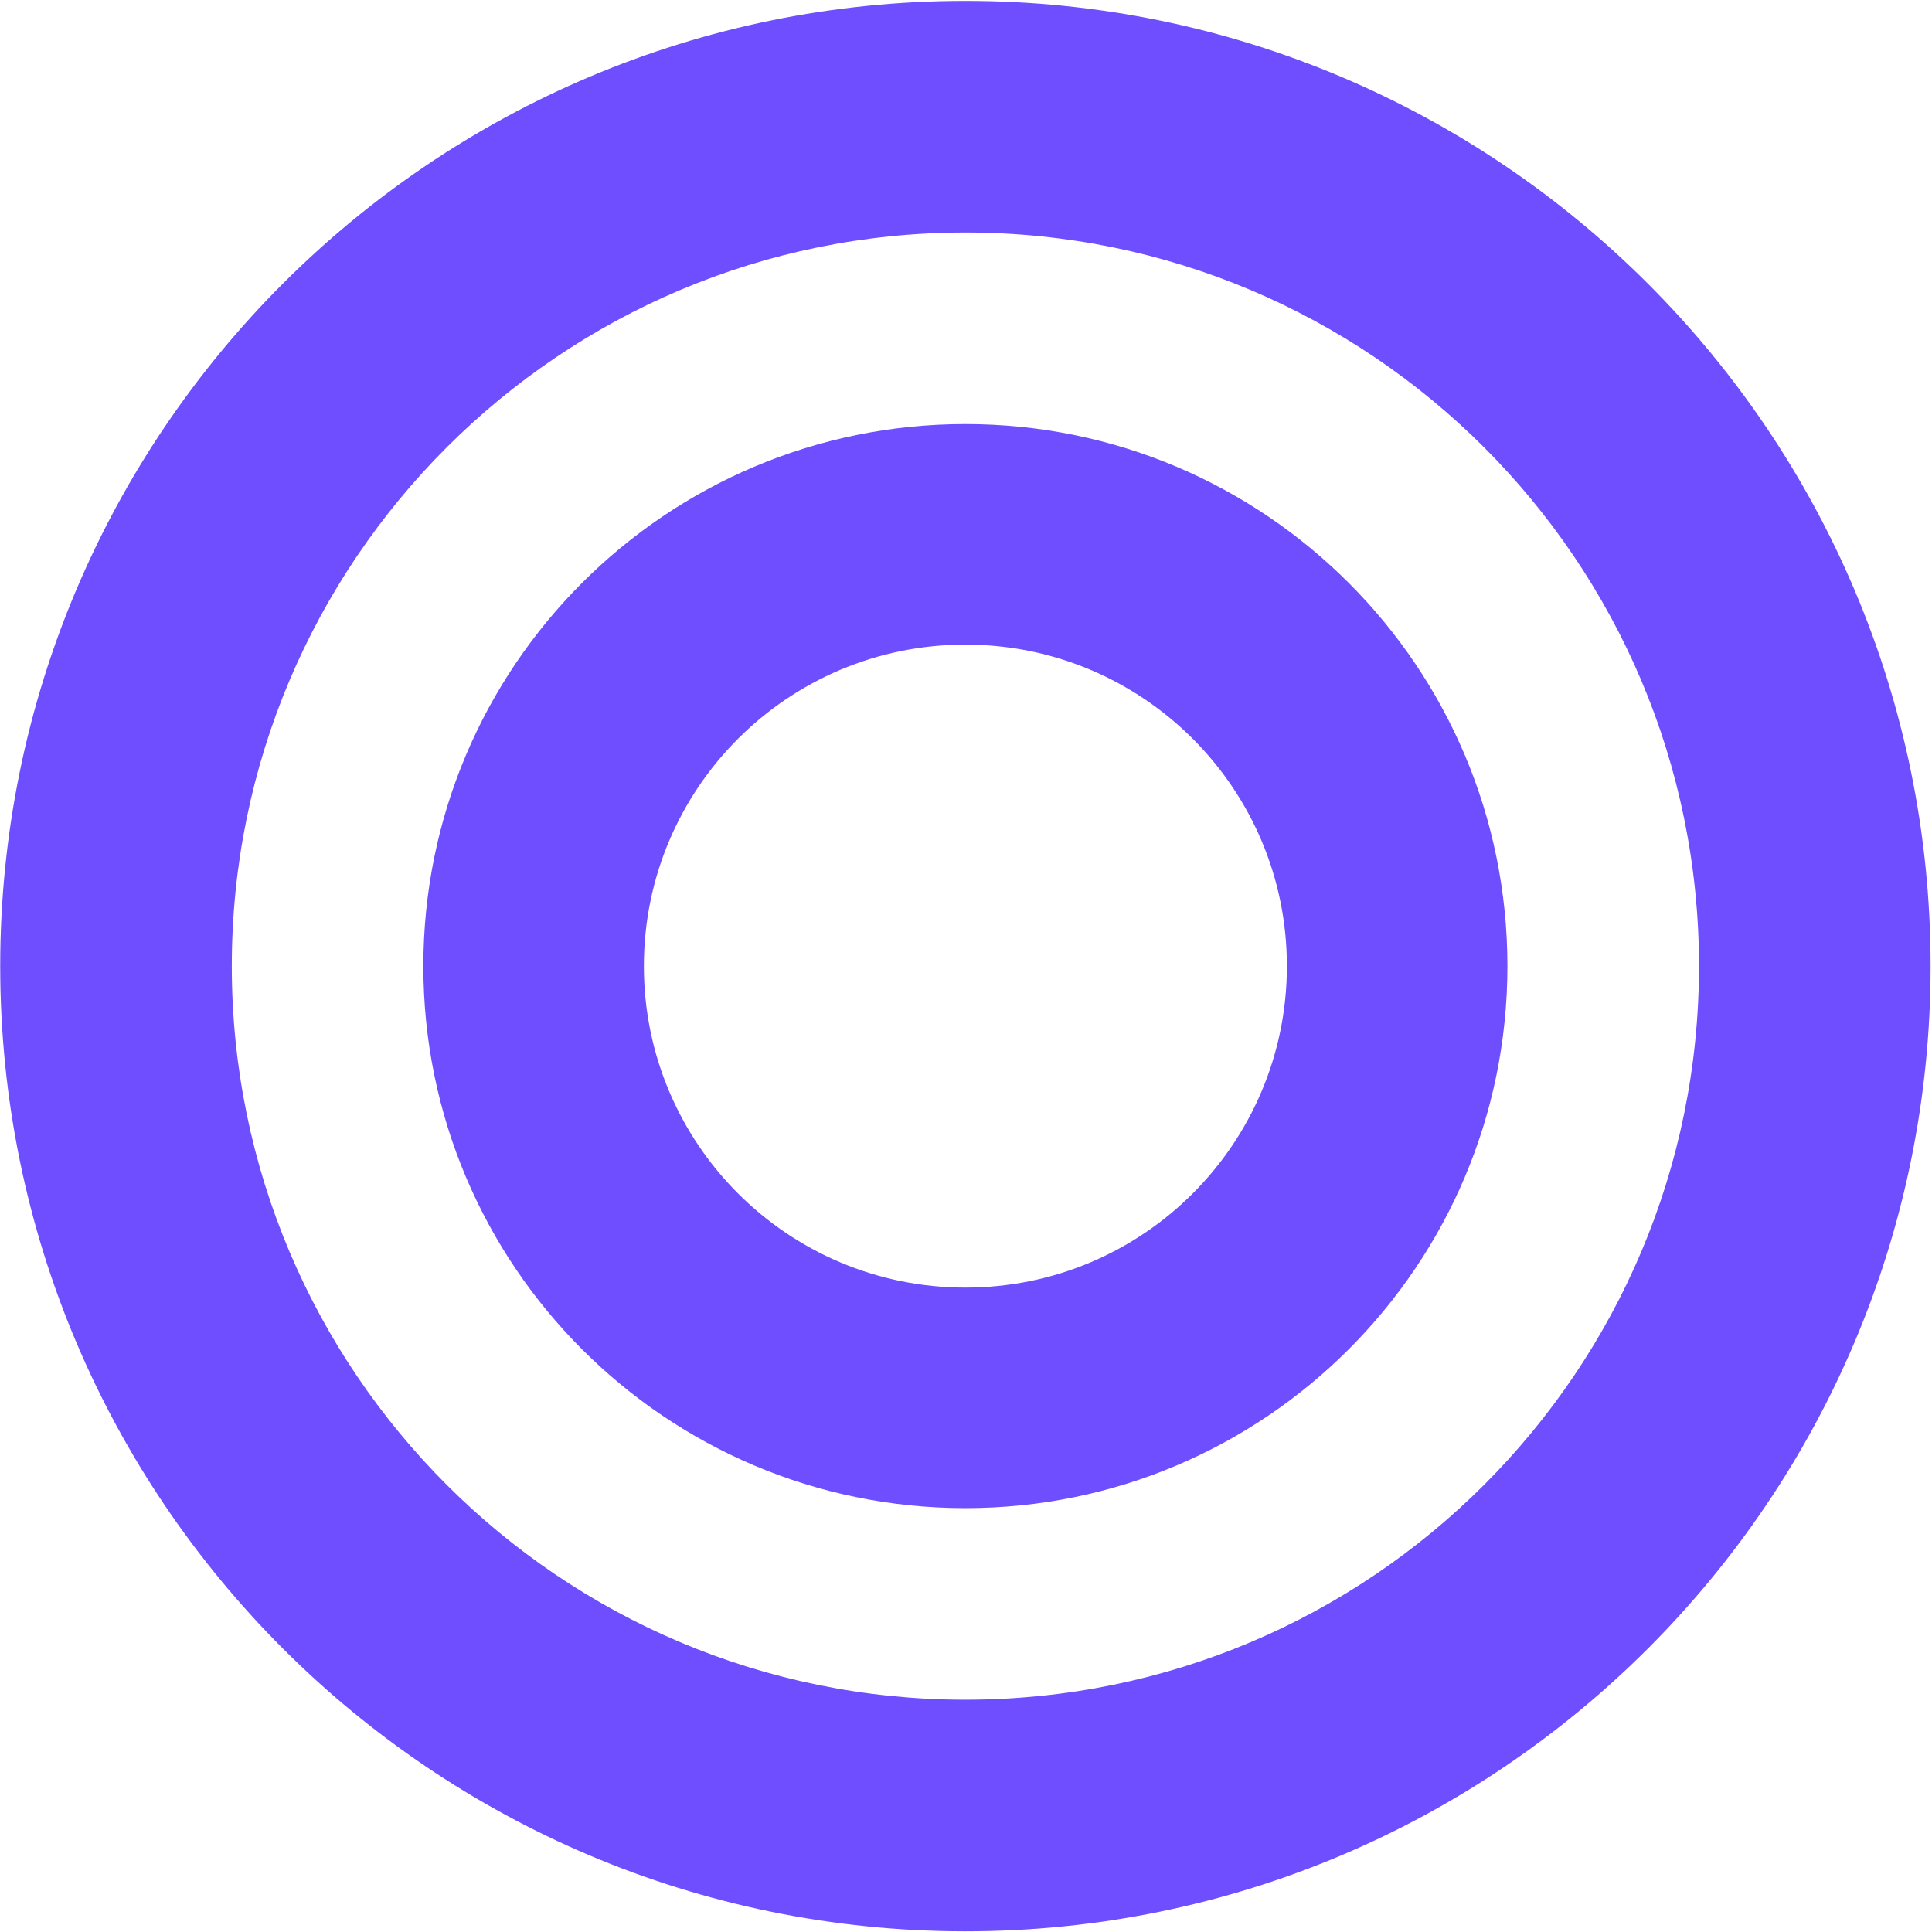
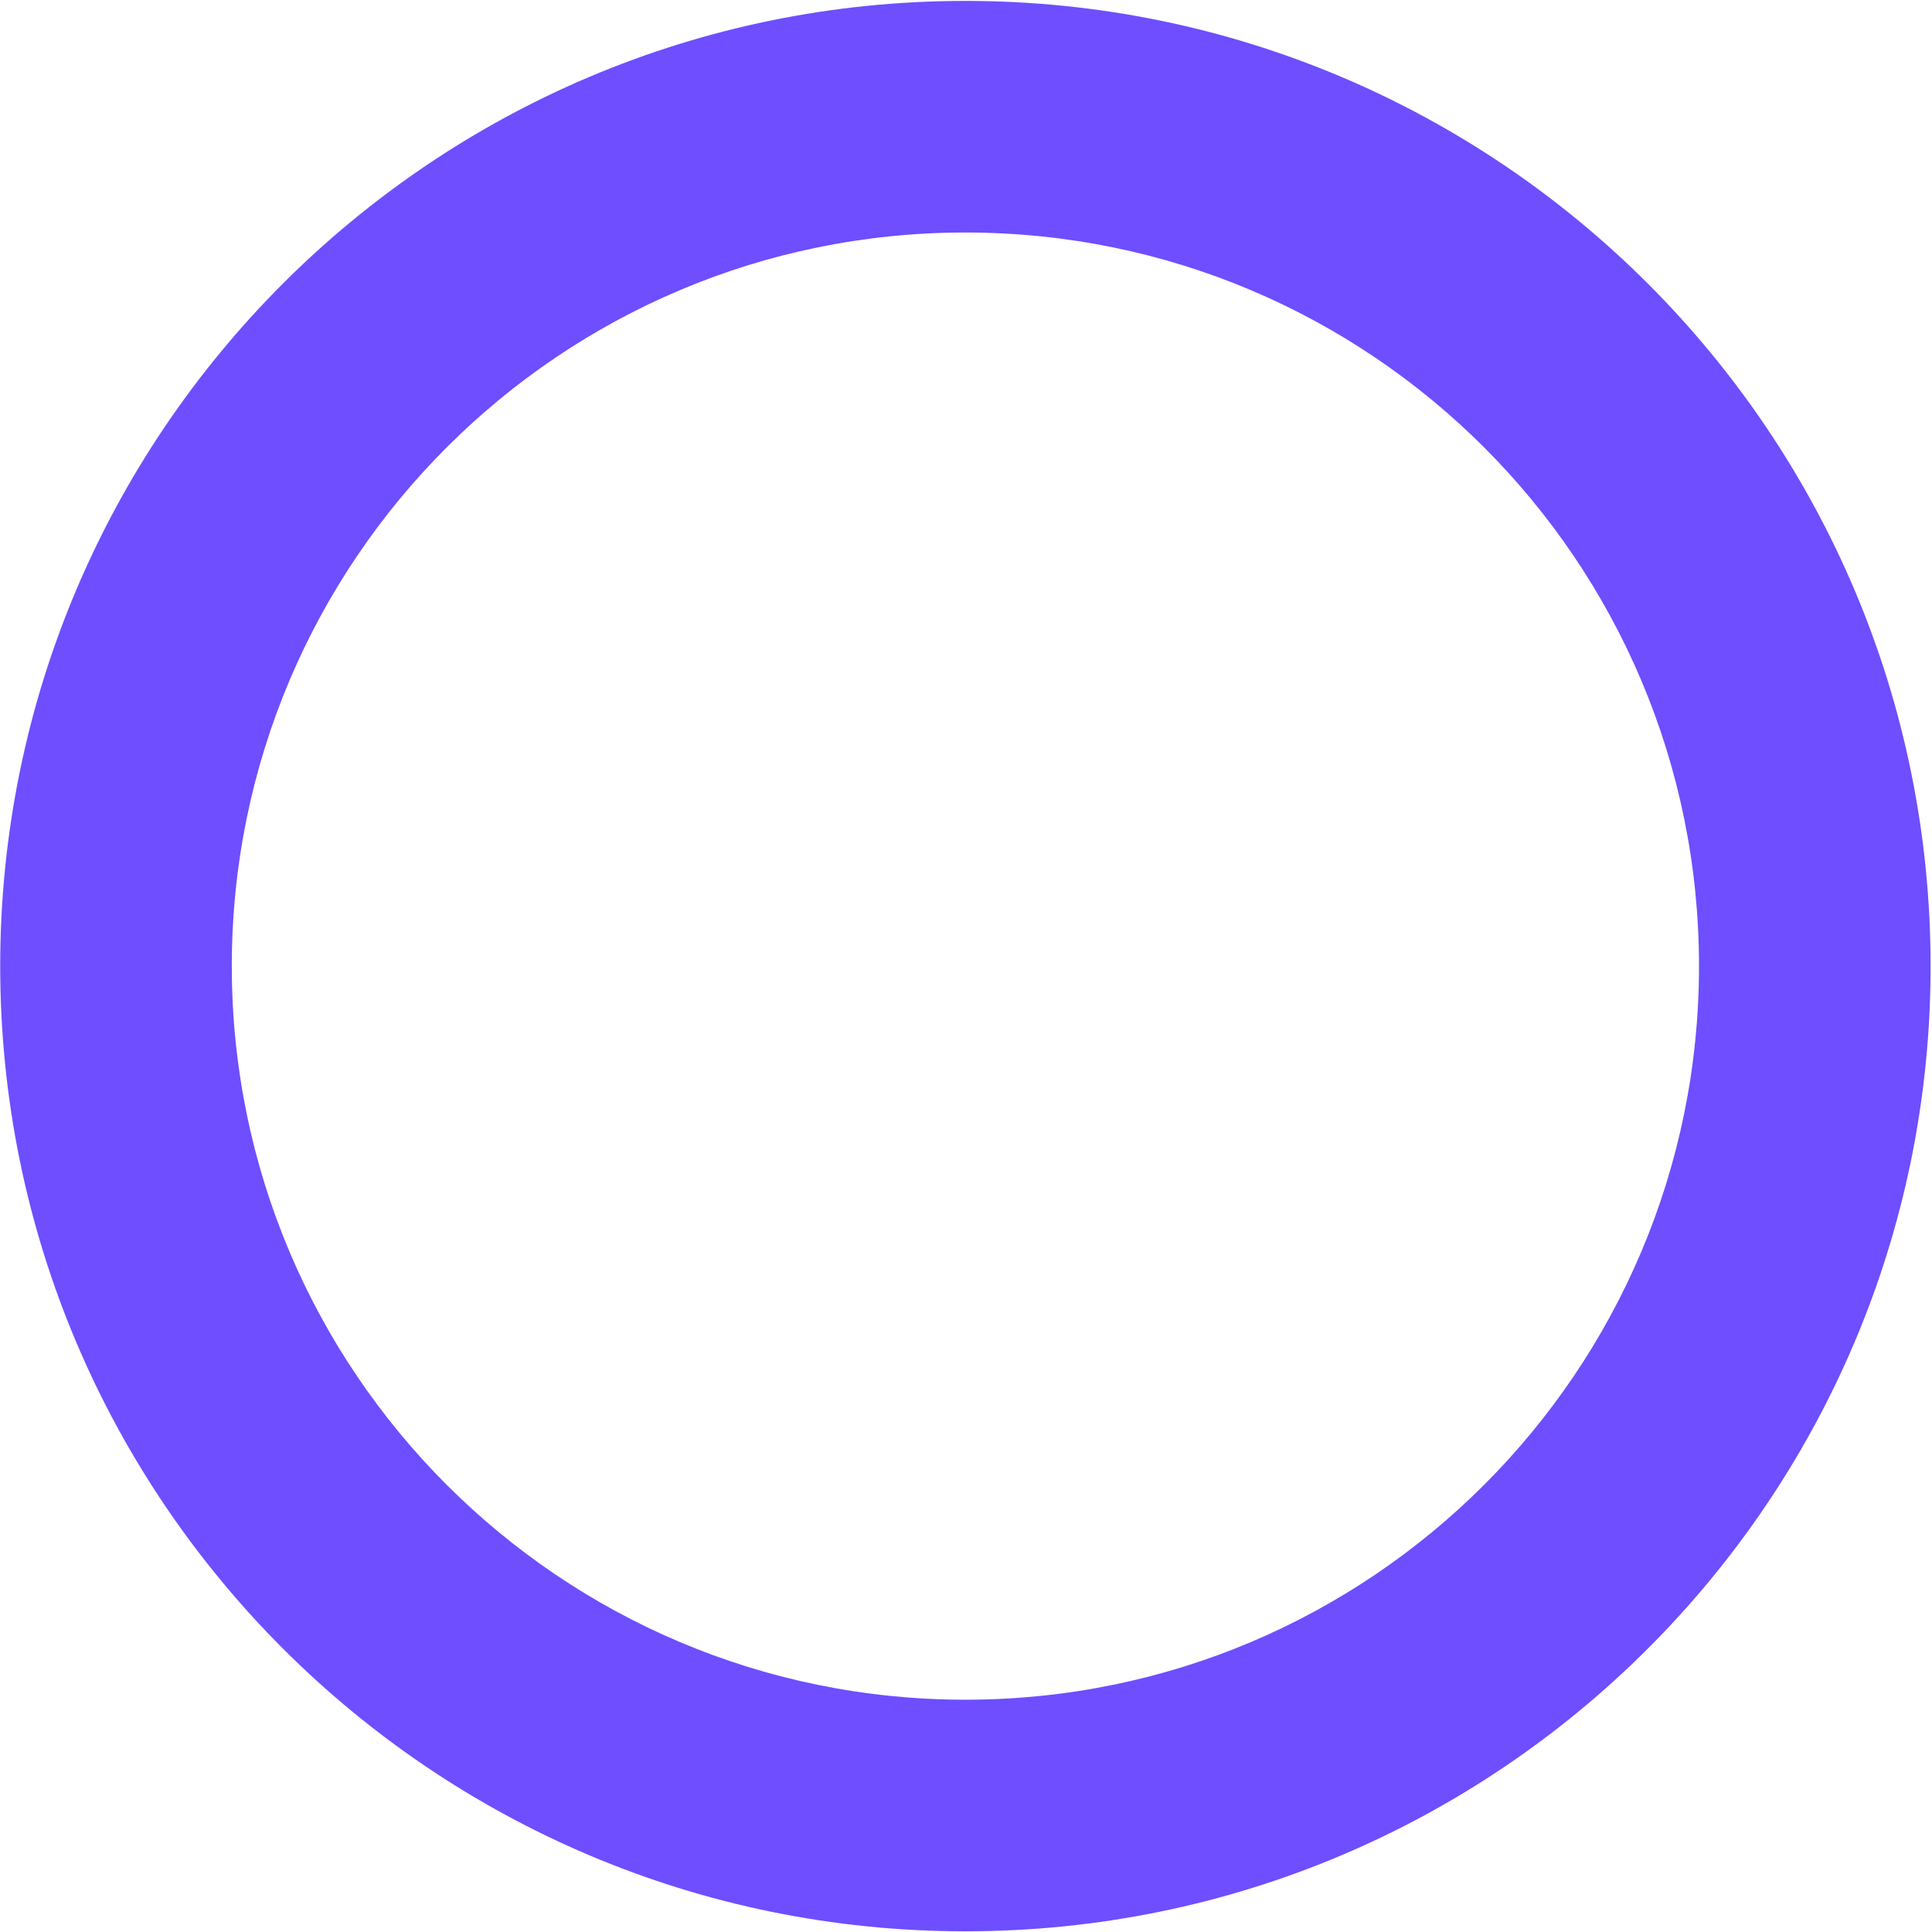
<svg xmlns="http://www.w3.org/2000/svg" width="1201" height="1201" viewBox="0 0 1201 1201" fill="none">
  <path d="M600.128 0.566C268.688 0.566 0.128 269.232 0.128 600.566C0.128 931.9 268.794 1200.57 600.128 1200.57C931.461 1200.57 1200.13 931.9 1200.13 600.566C1200.13 269.232 931.461 0.566 600.128 0.566ZM600.128 1056.6C348.293 1056.6 144.094 852.401 144.094 600.566C144.094 348.731 348.293 144.532 600.128 144.532C851.962 144.532 1056.16 348.731 1056.16 600.566C1056.16 852.401 851.962 1056.6 600.128 1056.6Z" fill="#6E4EFF" />
-   <path d="M600.119 263.621C414.021 263.621 263.175 414.468 263.175 600.565C263.175 786.663 414.021 937.51 600.119 937.51C786.216 937.51 937.063 786.663 937.063 600.565C937.063 414.468 786.216 263.621 600.119 263.621ZM600.119 800.424C489.709 800.424 400.26 710.975 400.26 600.565C400.26 490.156 489.709 400.706 600.119 400.706C710.528 400.706 799.977 490.156 799.977 600.565C799.977 710.975 710.528 800.424 600.119 800.424Z" fill="#6E4EFF" />
</svg>